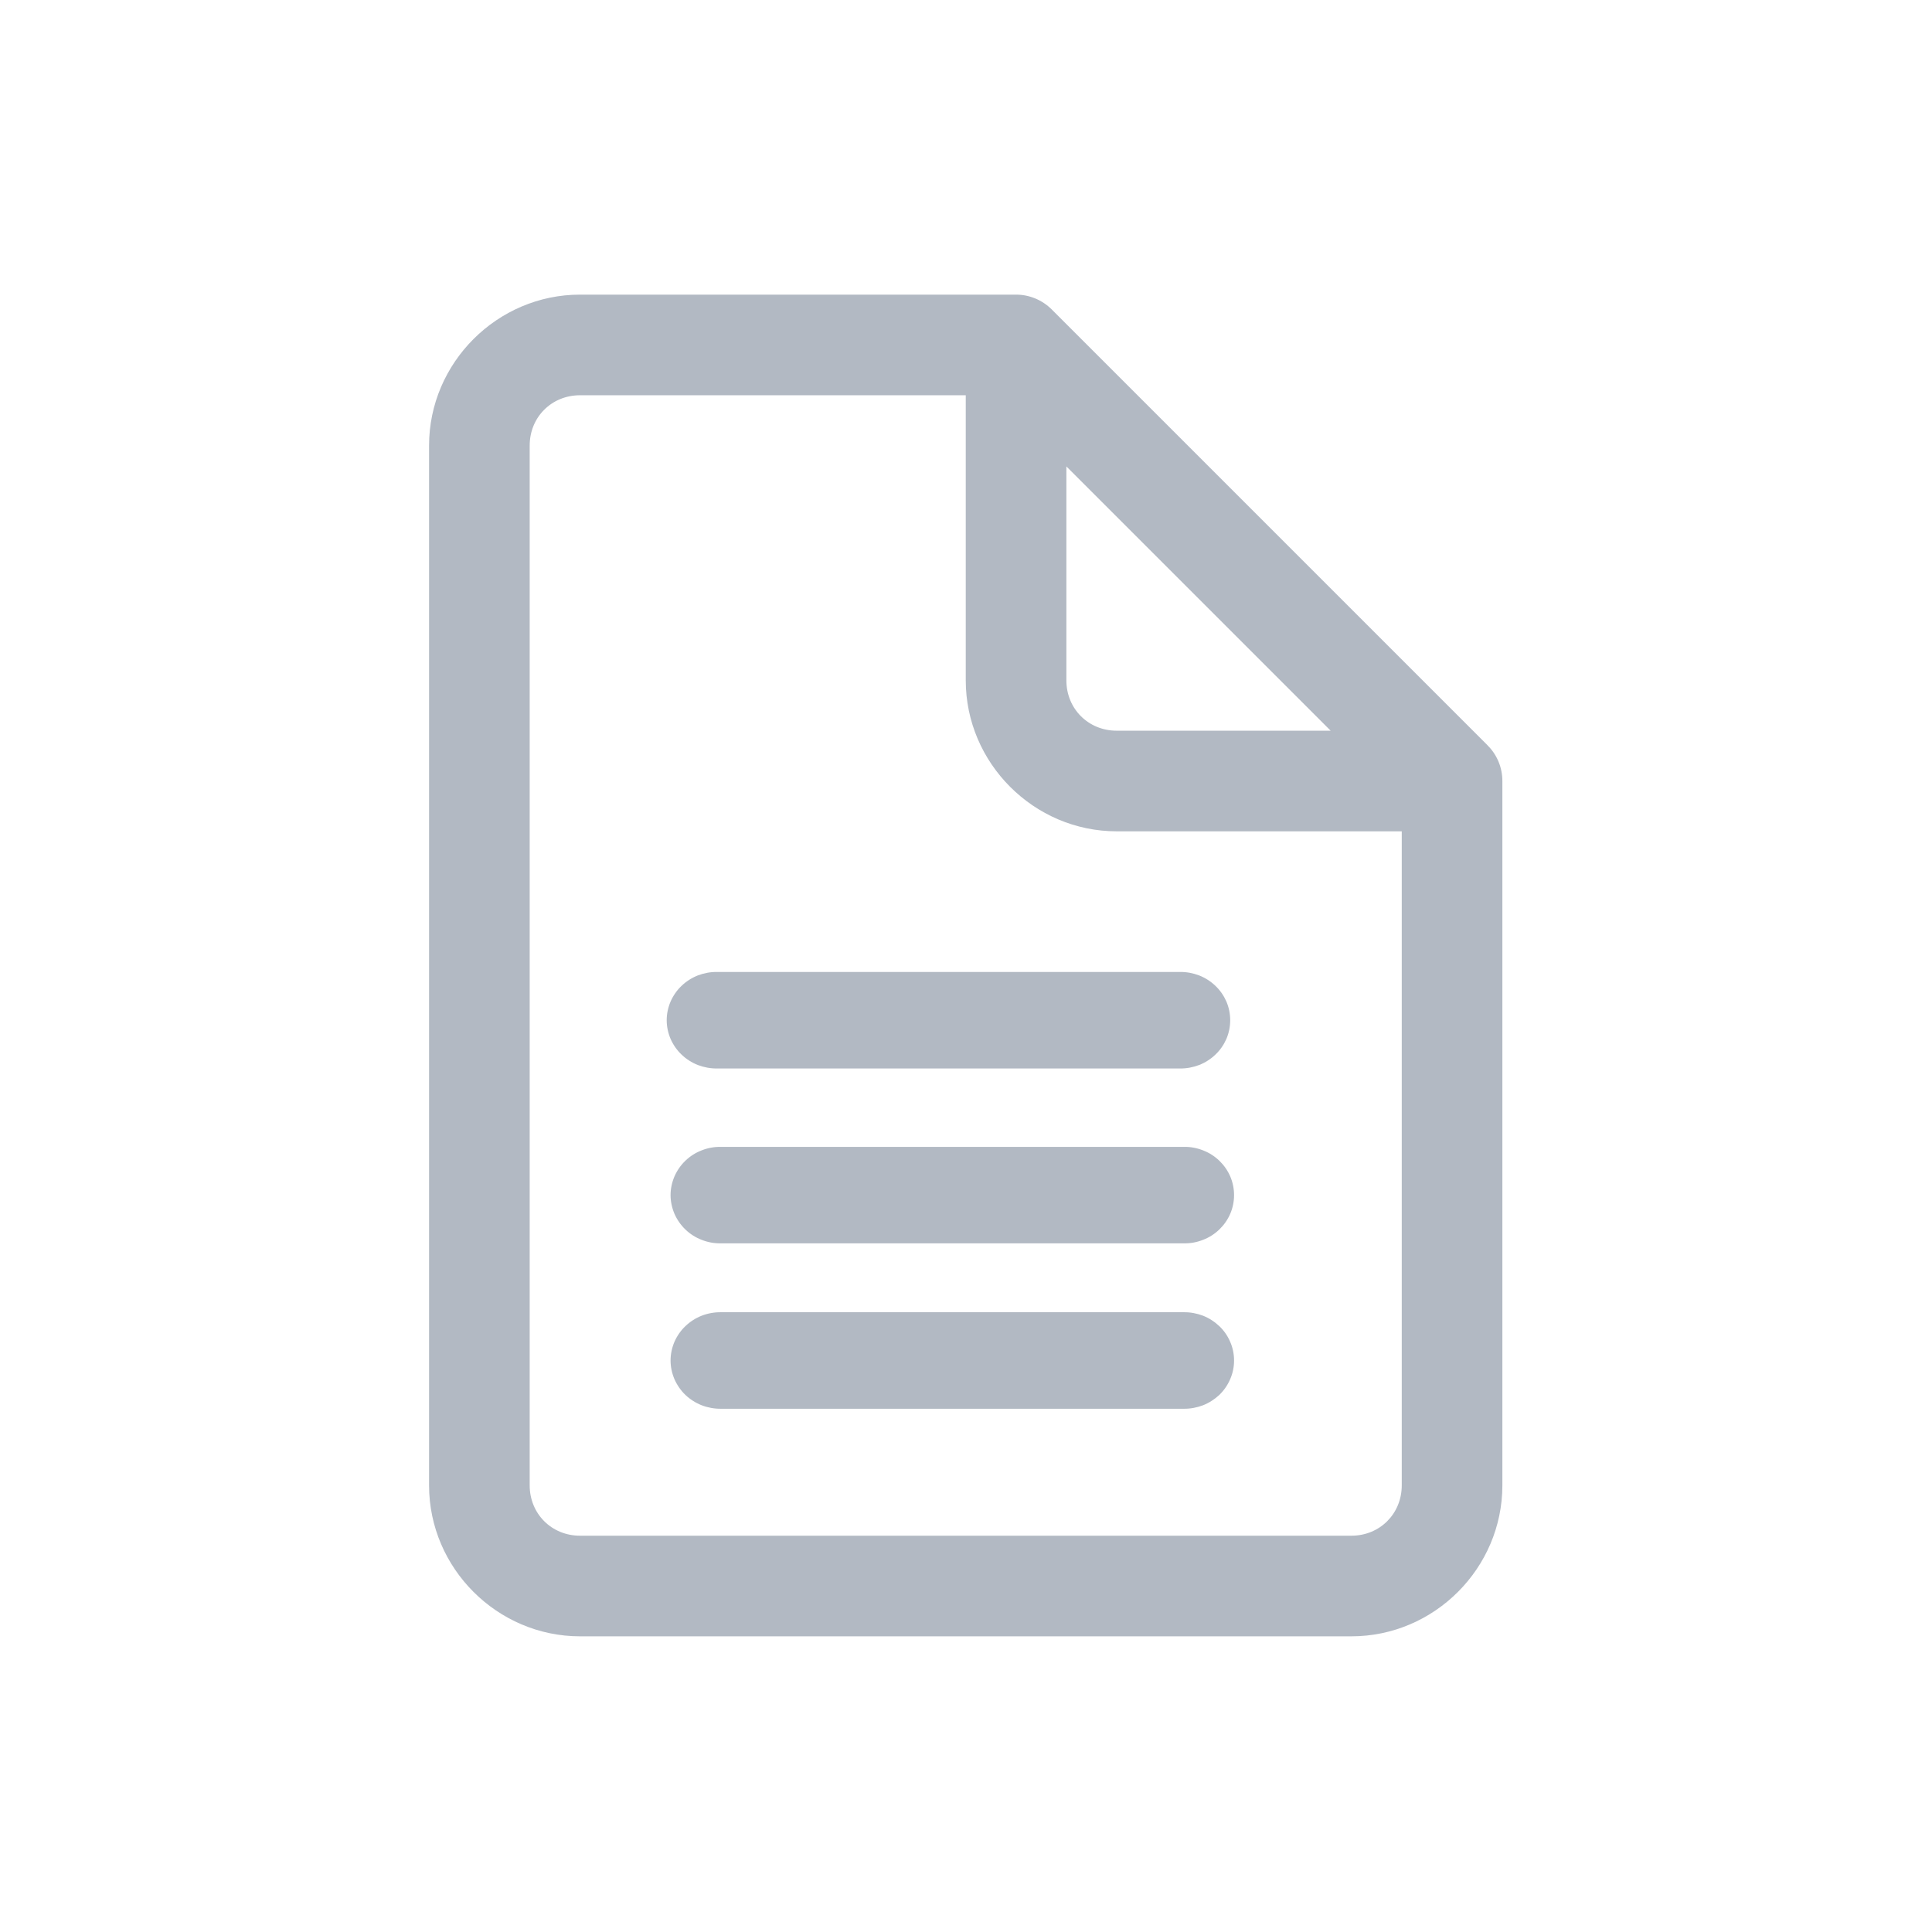
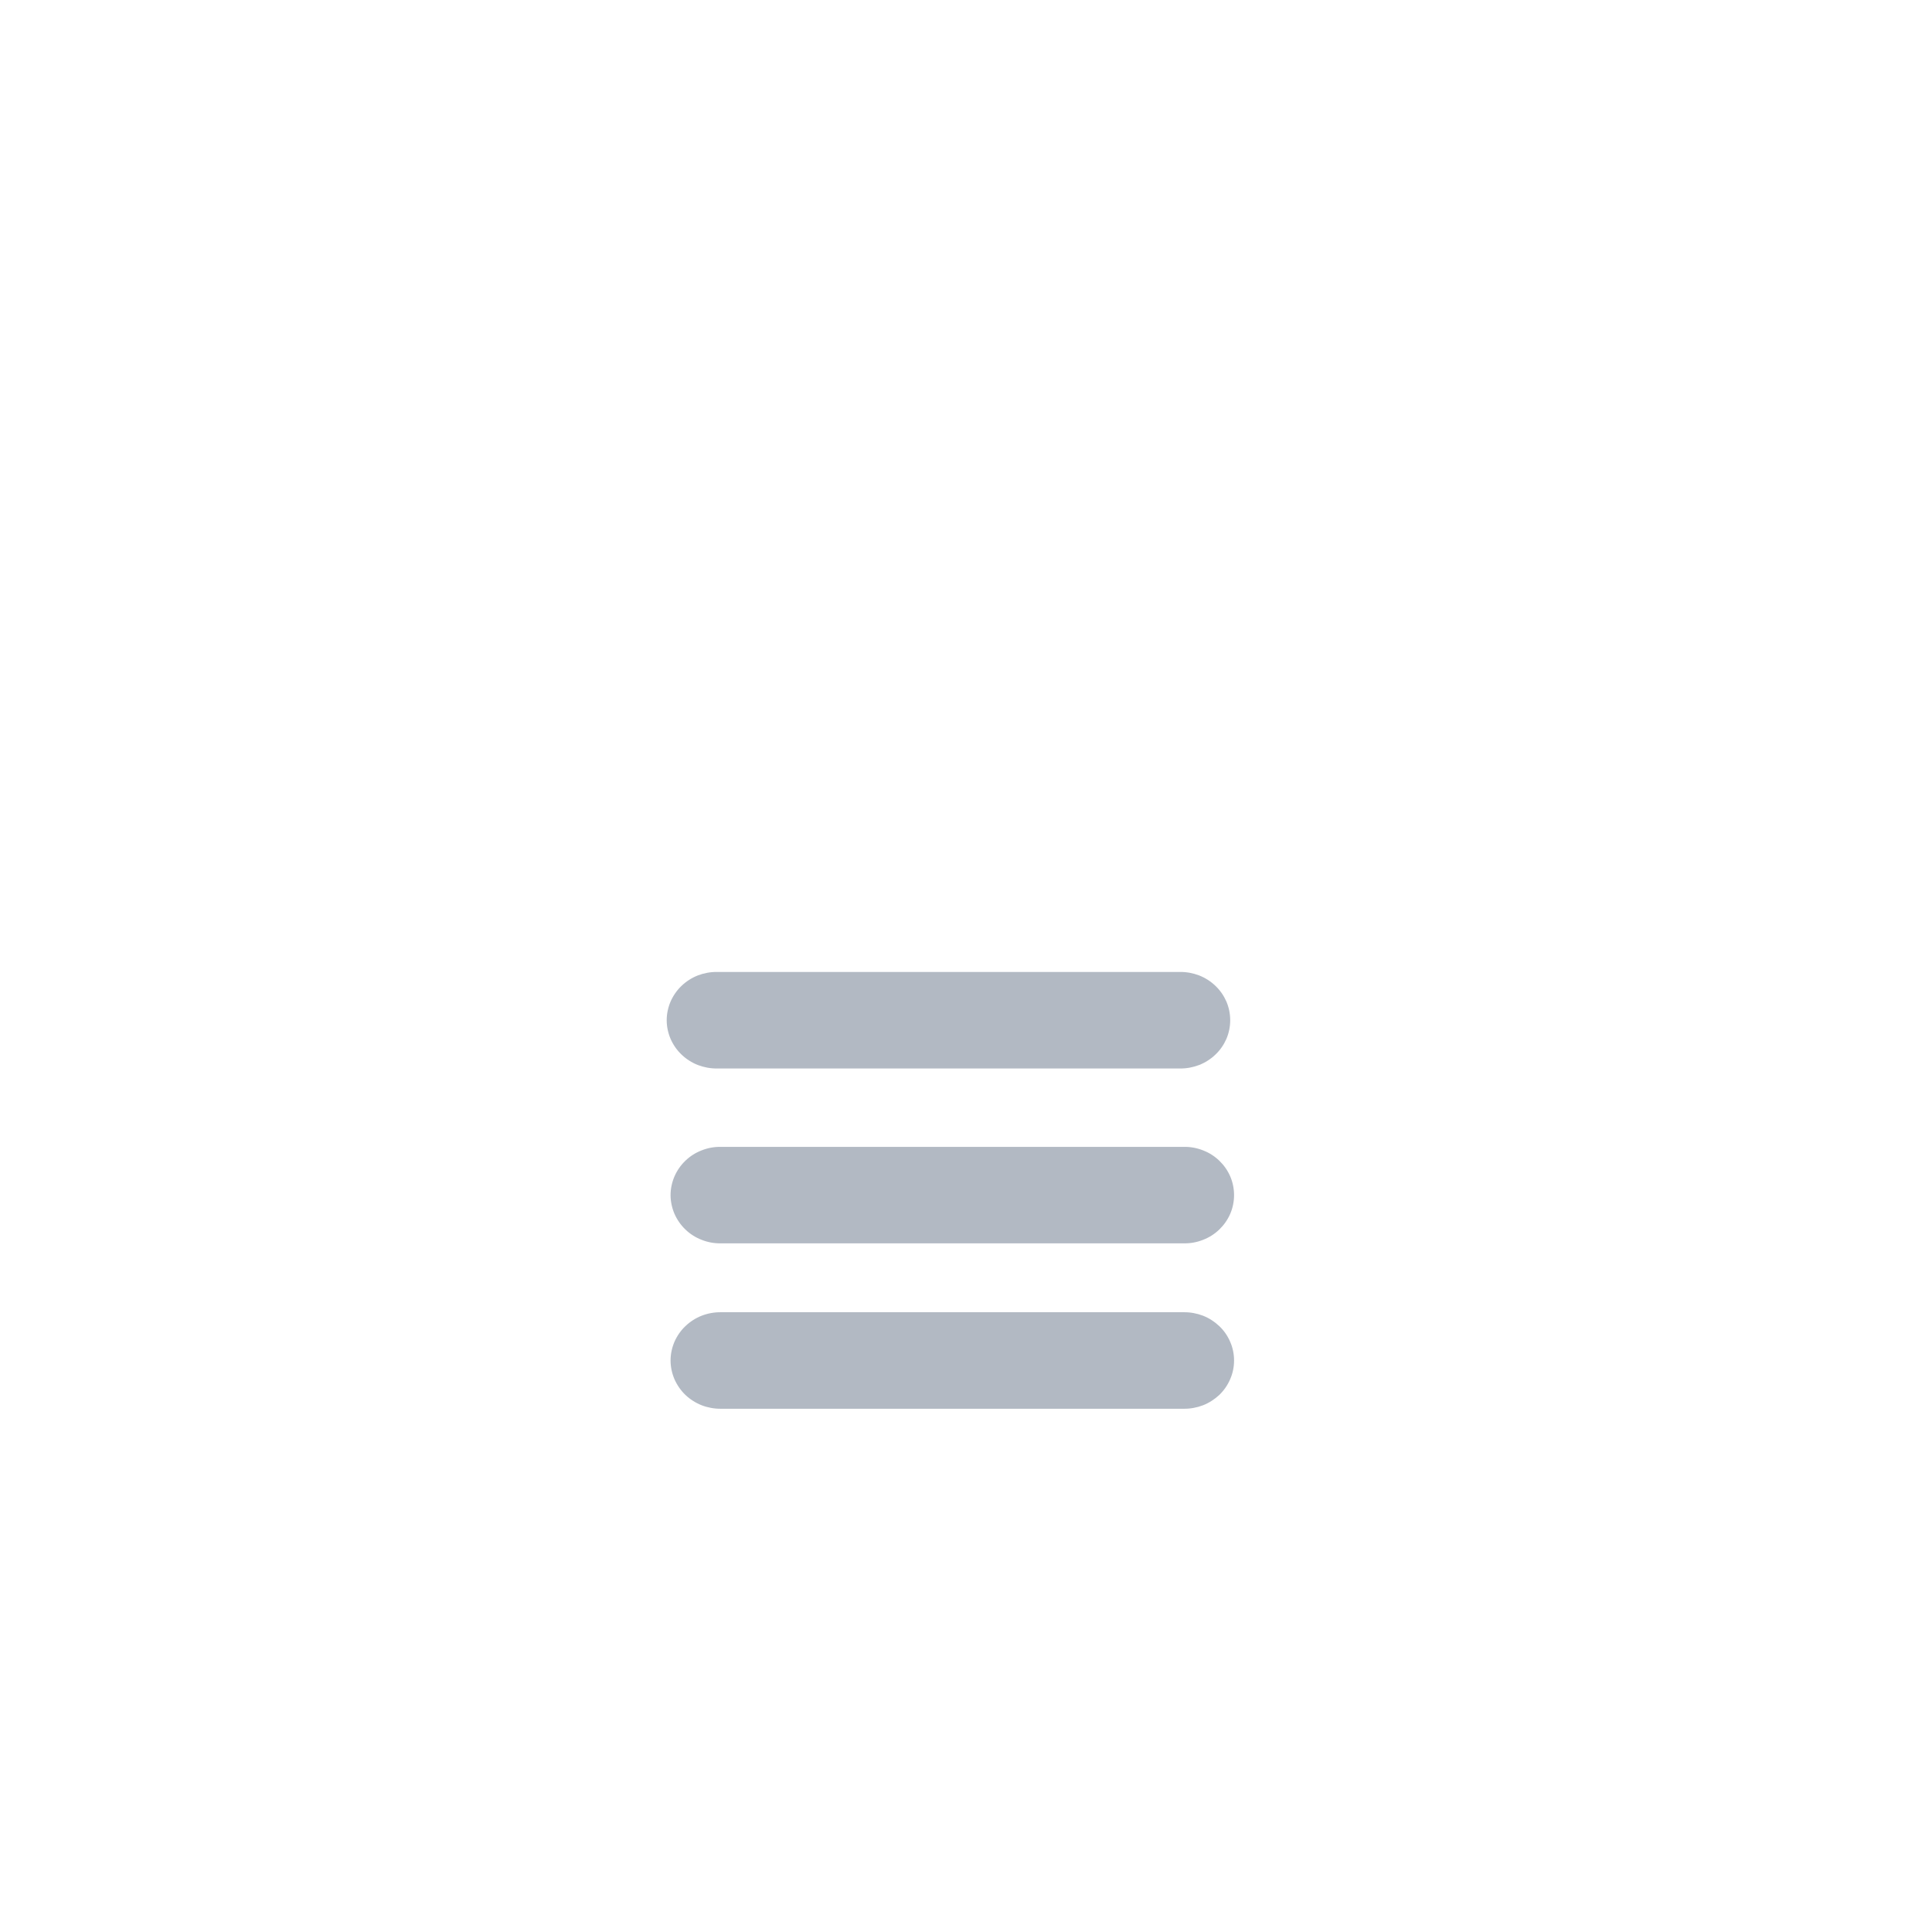
<svg xmlns="http://www.w3.org/2000/svg" width="24" height="24" viewBox="0 0 24 24" fill="none">
-   <path d="M7.205 3.66C6.177 3.66 5.33 4.507 5.33 5.535V18.452C5.33 19.48 6.177 20.327 7.205 20.327H16.788C17.817 20.327 18.663 19.48 18.663 18.452V9.702C18.663 9.536 18.598 9.377 18.48 9.26L18.474 9.253L13.064 3.843C12.946 3.726 12.787 3.66 12.622 3.66H7.205ZM7.205 4.91H11.997V8.452C11.997 9.48 12.844 10.327 13.872 10.327H17.413V18.452C17.413 18.804 17.141 19.077 16.788 19.077H7.205C6.852 19.077 6.58 18.804 6.58 18.452V5.535C6.58 5.182 6.852 4.91 7.205 4.91ZM13.247 5.794L16.53 9.077H13.872C13.519 9.077 13.247 8.804 13.247 8.452V5.794Z" fill="#B2B9C3" />
  <path d="M8.955 16.301C8.874 16.3 8.792 16.315 8.717 16.344C8.641 16.374 8.572 16.418 8.514 16.474C8.456 16.529 8.41 16.596 8.378 16.669C8.347 16.742 8.33 16.821 8.33 16.901C8.33 16.98 8.347 17.059 8.378 17.132C8.41 17.205 8.456 17.272 8.514 17.328C8.572 17.383 8.641 17.427 8.717 17.457C8.792 17.486 8.874 17.501 8.955 17.5H14.705C14.787 17.501 14.868 17.486 14.944 17.457C15.02 17.427 15.088 17.383 15.147 17.328C15.205 17.272 15.251 17.205 15.282 17.132C15.314 17.059 15.33 16.98 15.33 16.901C15.33 16.821 15.314 16.742 15.282 16.669C15.251 16.596 15.205 16.529 15.147 16.474C15.088 16.418 15.02 16.374 14.944 16.344C14.868 16.315 14.787 16.3 14.705 16.301H8.955Z" fill="#B2B9C3" />
  <path d="M8.955 14.247C8.874 14.245 8.793 14.26 8.717 14.29C8.641 14.319 8.572 14.363 8.514 14.419C8.456 14.475 8.41 14.541 8.378 14.615C8.347 14.688 8.33 14.767 8.33 14.846C8.33 14.925 8.347 15.004 8.378 15.077C8.41 15.151 8.456 15.217 8.514 15.273C8.572 15.329 8.641 15.373 8.717 15.402C8.793 15.432 8.874 15.447 8.955 15.445H14.706C14.787 15.447 14.868 15.432 14.944 15.402C15.02 15.373 15.089 15.329 15.147 15.273C15.205 15.217 15.251 15.151 15.283 15.077C15.314 15.004 15.33 14.925 15.33 14.846C15.33 14.767 15.314 14.688 15.283 14.615C15.251 14.541 15.205 14.475 15.147 14.419C15.089 14.363 15.02 14.319 14.944 14.29C14.868 14.26 14.787 14.245 14.706 14.247H8.955Z" fill="#B2B9C3" />
  <path d="M8.907 12.074C8.826 12.073 8.745 12.088 8.669 12.117C8.593 12.147 8.524 12.191 8.466 12.247C8.408 12.302 8.362 12.369 8.33 12.442C8.299 12.515 8.282 12.594 8.282 12.674C8.282 12.753 8.299 12.832 8.33 12.905C8.362 12.978 8.408 13.045 8.466 13.1C8.524 13.156 8.593 13.2 8.669 13.23C8.745 13.259 8.826 13.274 8.907 13.273H14.658C14.739 13.274 14.82 13.259 14.896 13.23C14.972 13.2 15.041 13.156 15.099 13.1C15.157 13.045 15.203 12.978 15.235 12.905C15.266 12.832 15.282 12.753 15.282 12.674C15.282 12.594 15.266 12.515 15.235 12.442C15.203 12.369 15.157 12.302 15.099 12.247C15.041 12.191 14.972 12.147 14.896 12.117C14.82 12.088 14.739 12.073 14.658 12.074H8.907Z" fill="#B2B9C3" />
</svg>